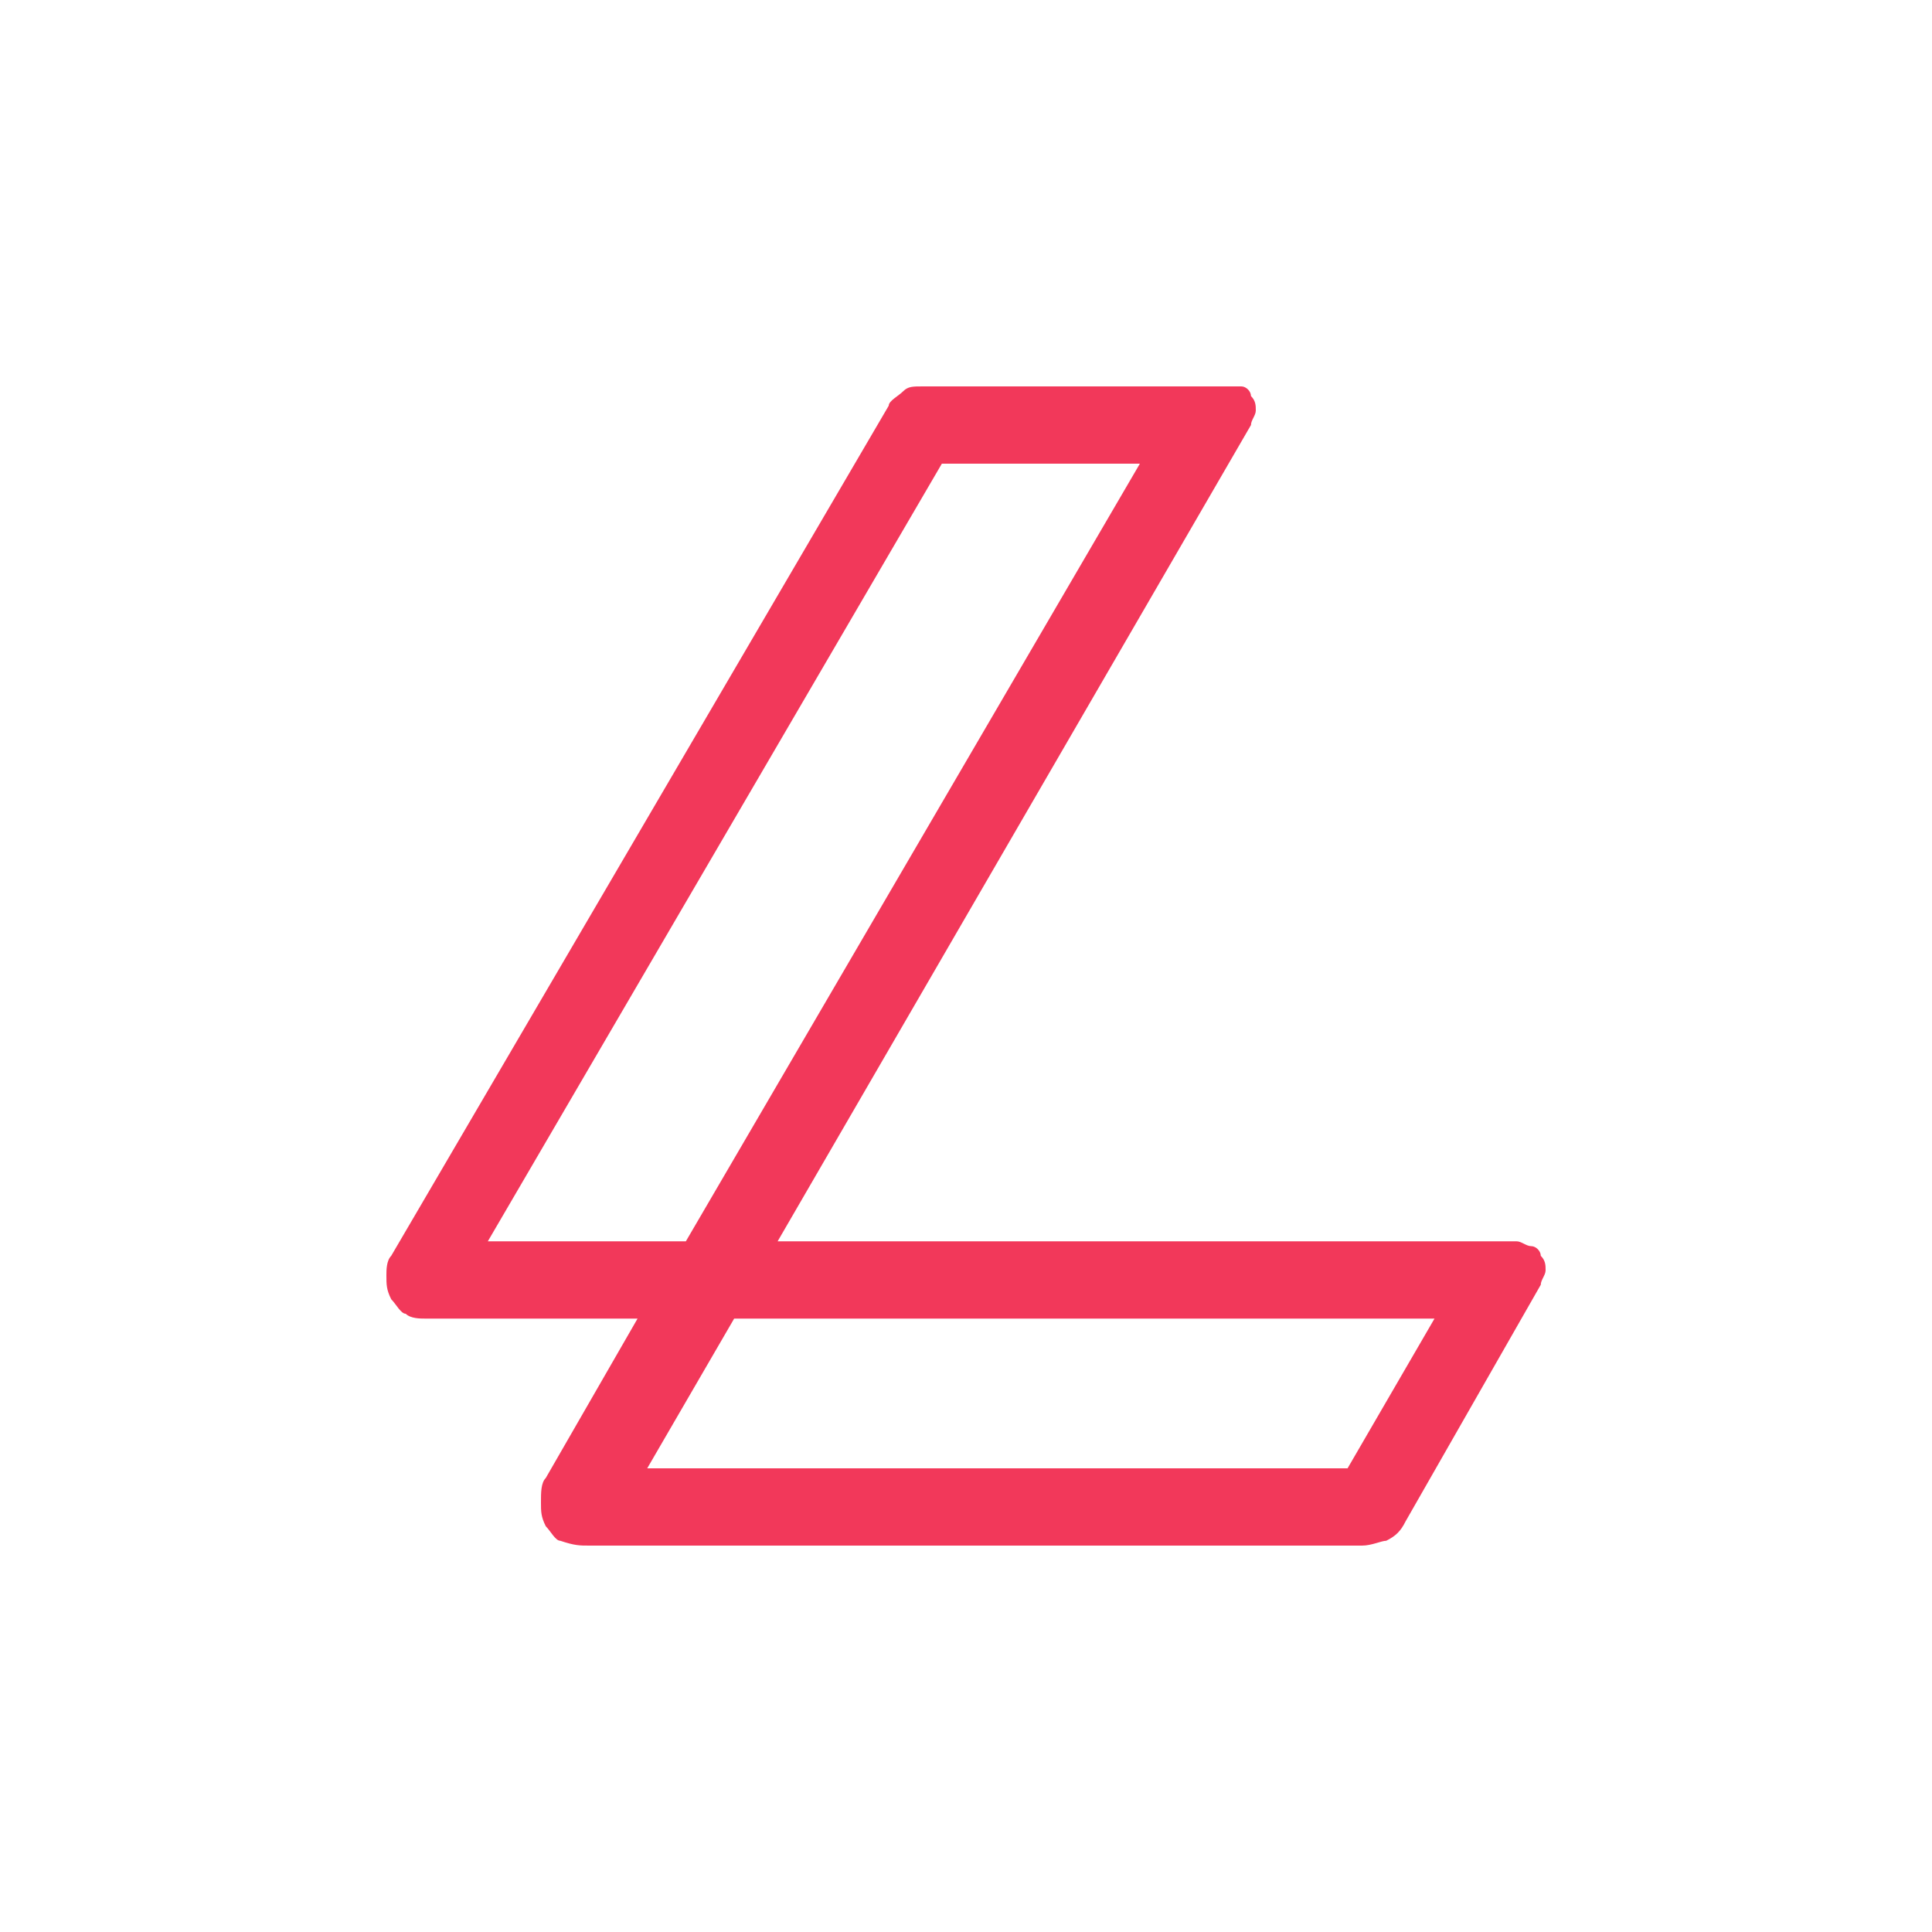
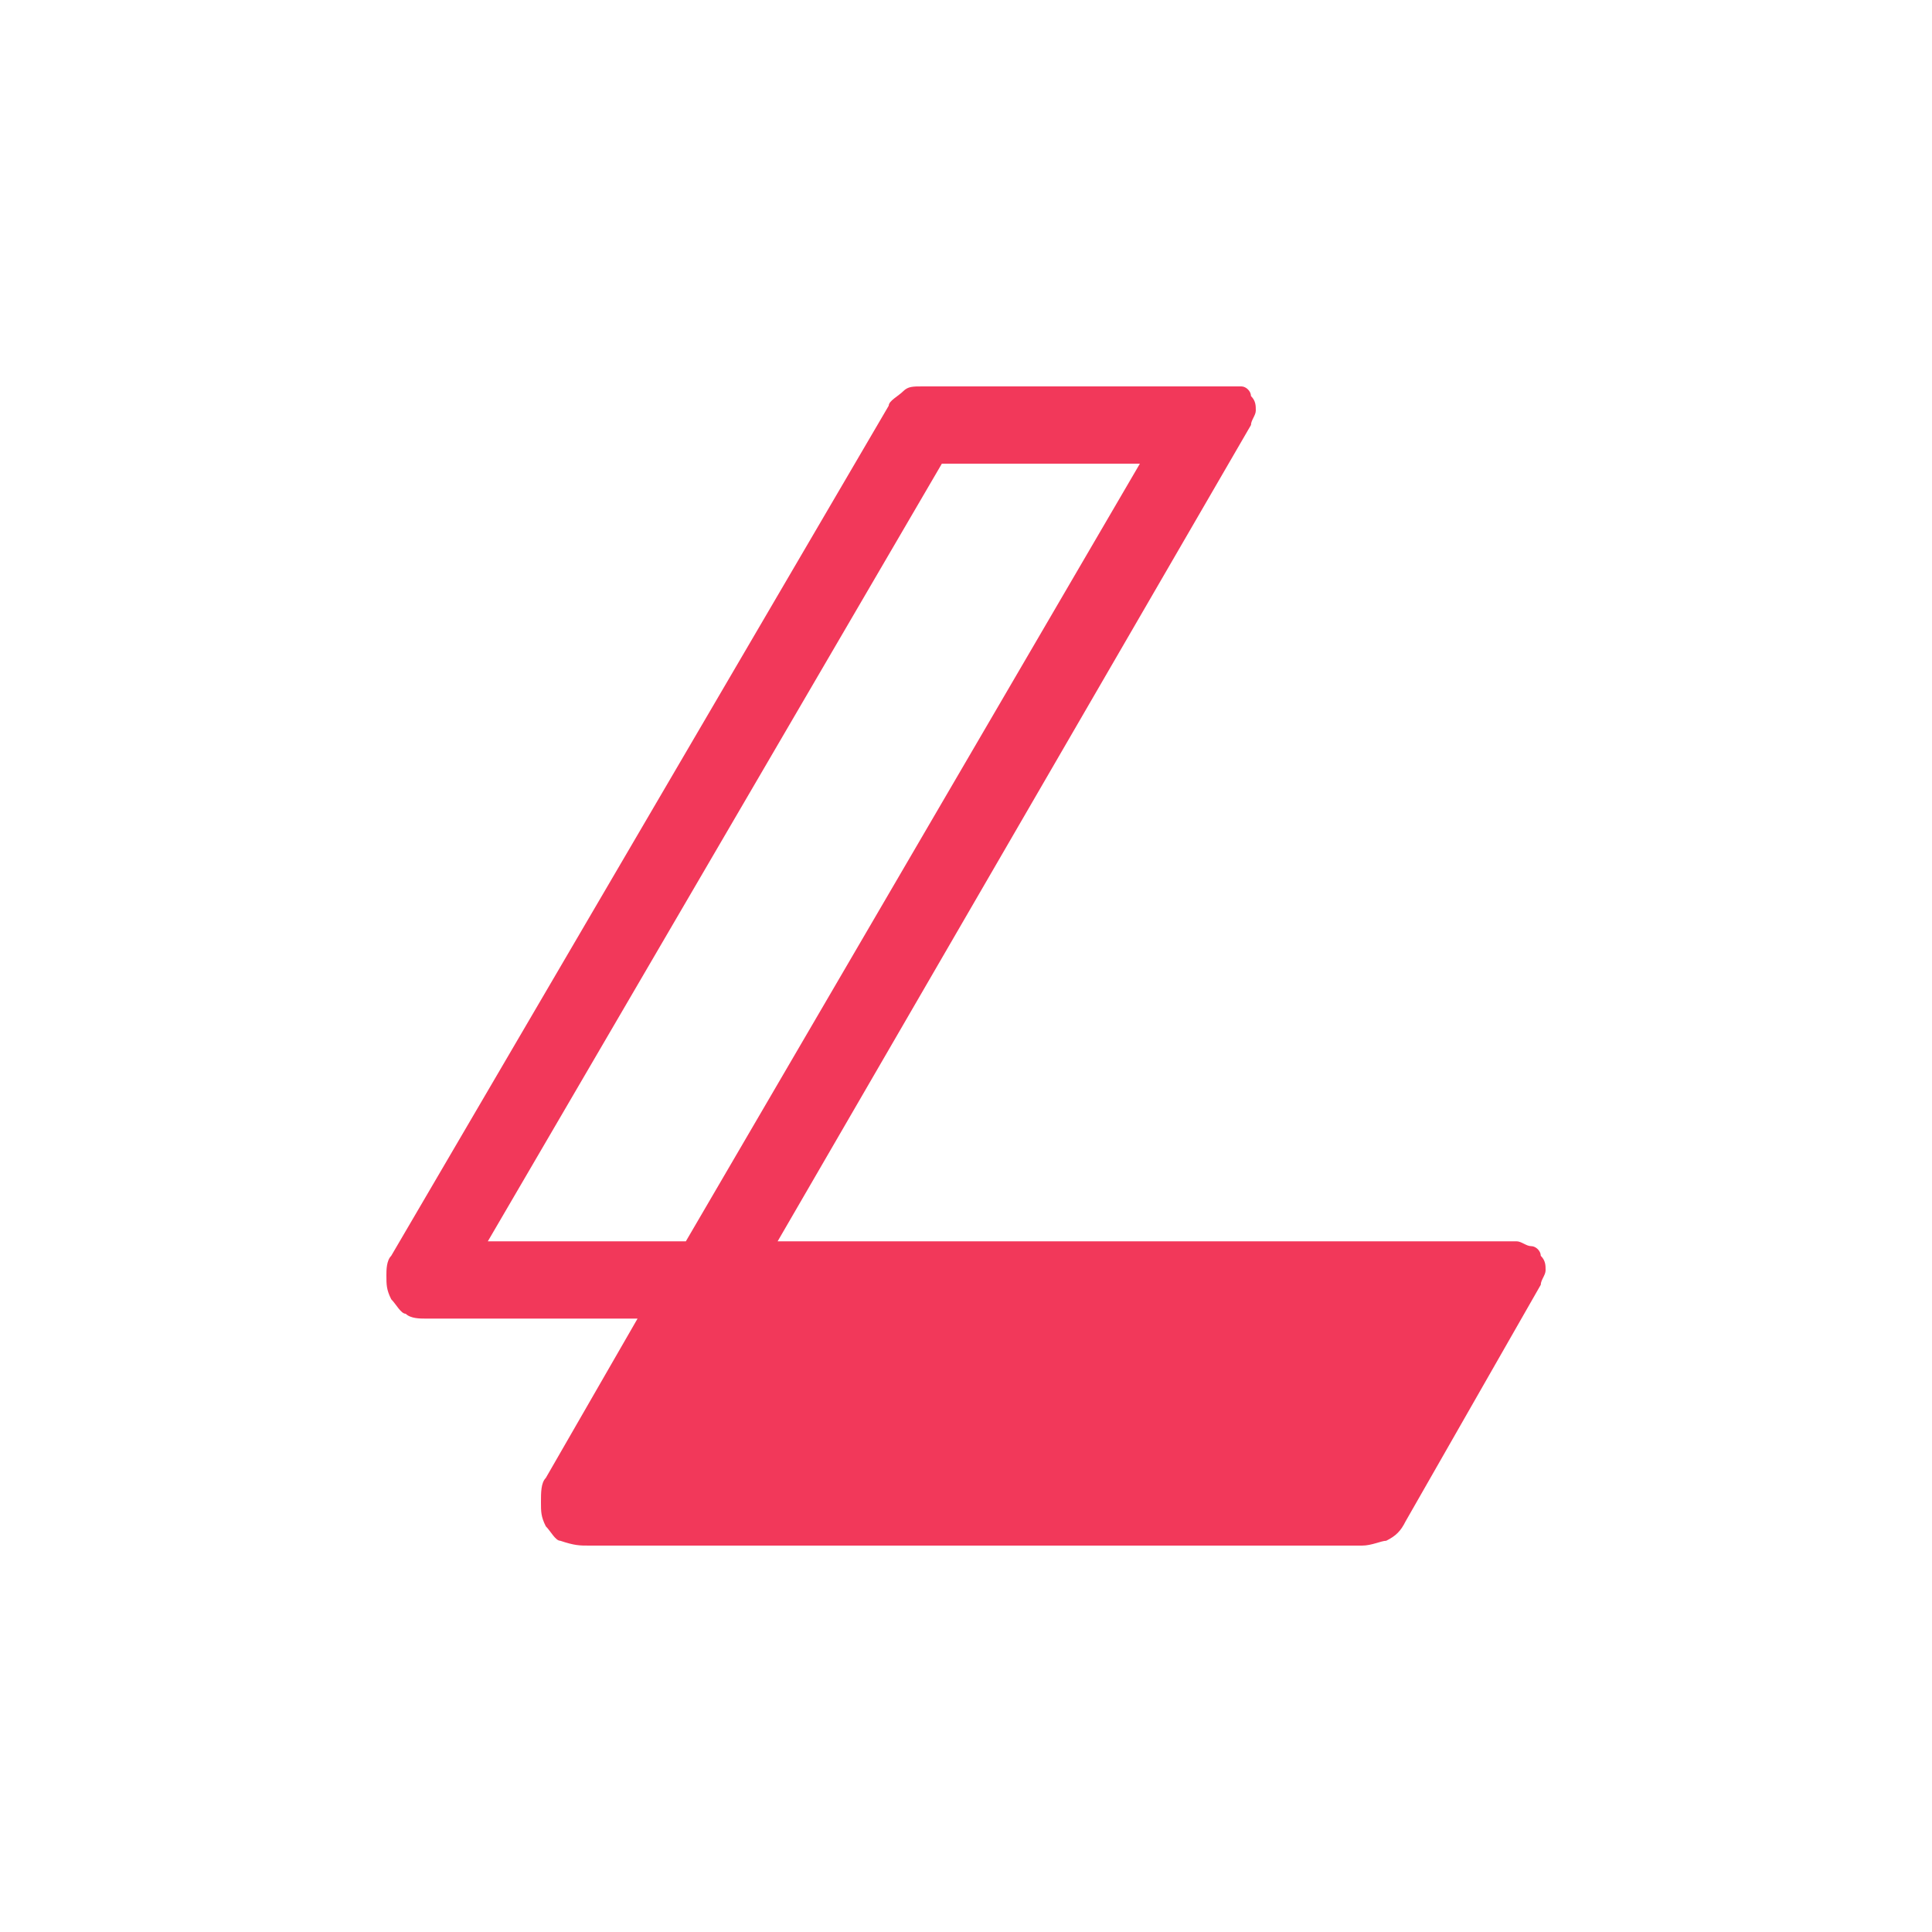
<svg xmlns="http://www.w3.org/2000/svg" version="1.2" baseProfile="tiny-ps" viewBox="0 0 40 40">
  <title>Lumin PDF Corporation</title>
-   <rect fill="#FFFFFF" width="40" height="40" />
-   <path fill="#F2385A" d="M16.1,25.7l9.8-16.9c0-0.1,0.1-0.2,0.1-0.3s0-0.2-0.1-0.3c0-0.1-0.1-0.2-0.2-0.2C25.6,8,25.5,8,25.4,8h-6.3  c-0.2,0-0.3,0-0.4,0.1c-0.1,0.1-0.3,0.2-0.3,0.3L8.1,26C8,26.1,8,26.3,8,26.4c0,0.2,0,0.3,0.1,0.5c0.1,0.1,0.2,0.3,0.3,0.3  c0.1,0.1,0.3,0.1,0.4,0.1h4.4l-1.9,3.3c-0.1,0.1-0.1,0.3-0.1,0.5c0,0.2,0,0.3,0.1,0.5c0.1,0.1,0.2,0.3,0.3,0.3  C11.9,32,12,32,12.2,32h16c0.2,0,0.4-0.1,0.5-0.1c0.2-0.1,0.3-0.2,0.4-0.4l2.8-4.9c0-0.1,0.1-0.2,0.1-0.3c0-0.1,0-0.2-0.1-0.3  c0-0.1-0.1-0.2-0.2-0.2c-0.1,0-0.2-0.1-0.3-0.1L16.1,25.7z M19.5,9.6h4.1l-9.4,16.1h-4.1L19.5,9.6z M27.9,30.4H13.4l1.8-3.1h14.5  L27.9,30.4z" />
+   <path fill="#F2385A" d="M16.1,25.7l9.8-16.9c0-0.1,0.1-0.2,0.1-0.3s0-0.2-0.1-0.3c0-0.1-0.1-0.2-0.2-0.2C25.6,8,25.5,8,25.4,8h-6.3  c-0.2,0-0.3,0-0.4,0.1c-0.1,0.1-0.3,0.2-0.3,0.3L8.1,26C8,26.1,8,26.3,8,26.4c0,0.2,0,0.3,0.1,0.5c0.1,0.1,0.2,0.3,0.3,0.3  c0.1,0.1,0.3,0.1,0.4,0.1h4.4l-1.9,3.3c-0.1,0.1-0.1,0.3-0.1,0.5c0,0.2,0,0.3,0.1,0.5c0.1,0.1,0.2,0.3,0.3,0.3  C11.9,32,12,32,12.2,32h16c0.2,0,0.4-0.1,0.5-0.1c0.2-0.1,0.3-0.2,0.4-0.4l2.8-4.9c0-0.1,0.1-0.2,0.1-0.3c0-0.1,0-0.2-0.1-0.3  c0-0.1-0.1-0.2-0.2-0.2c-0.1,0-0.2-0.1-0.3-0.1L16.1,25.7z M19.5,9.6h4.1l-9.4,16.1h-4.1L19.5,9.6z M27.9,30.4H13.4h14.5  L27.9,30.4z" />
</svg>